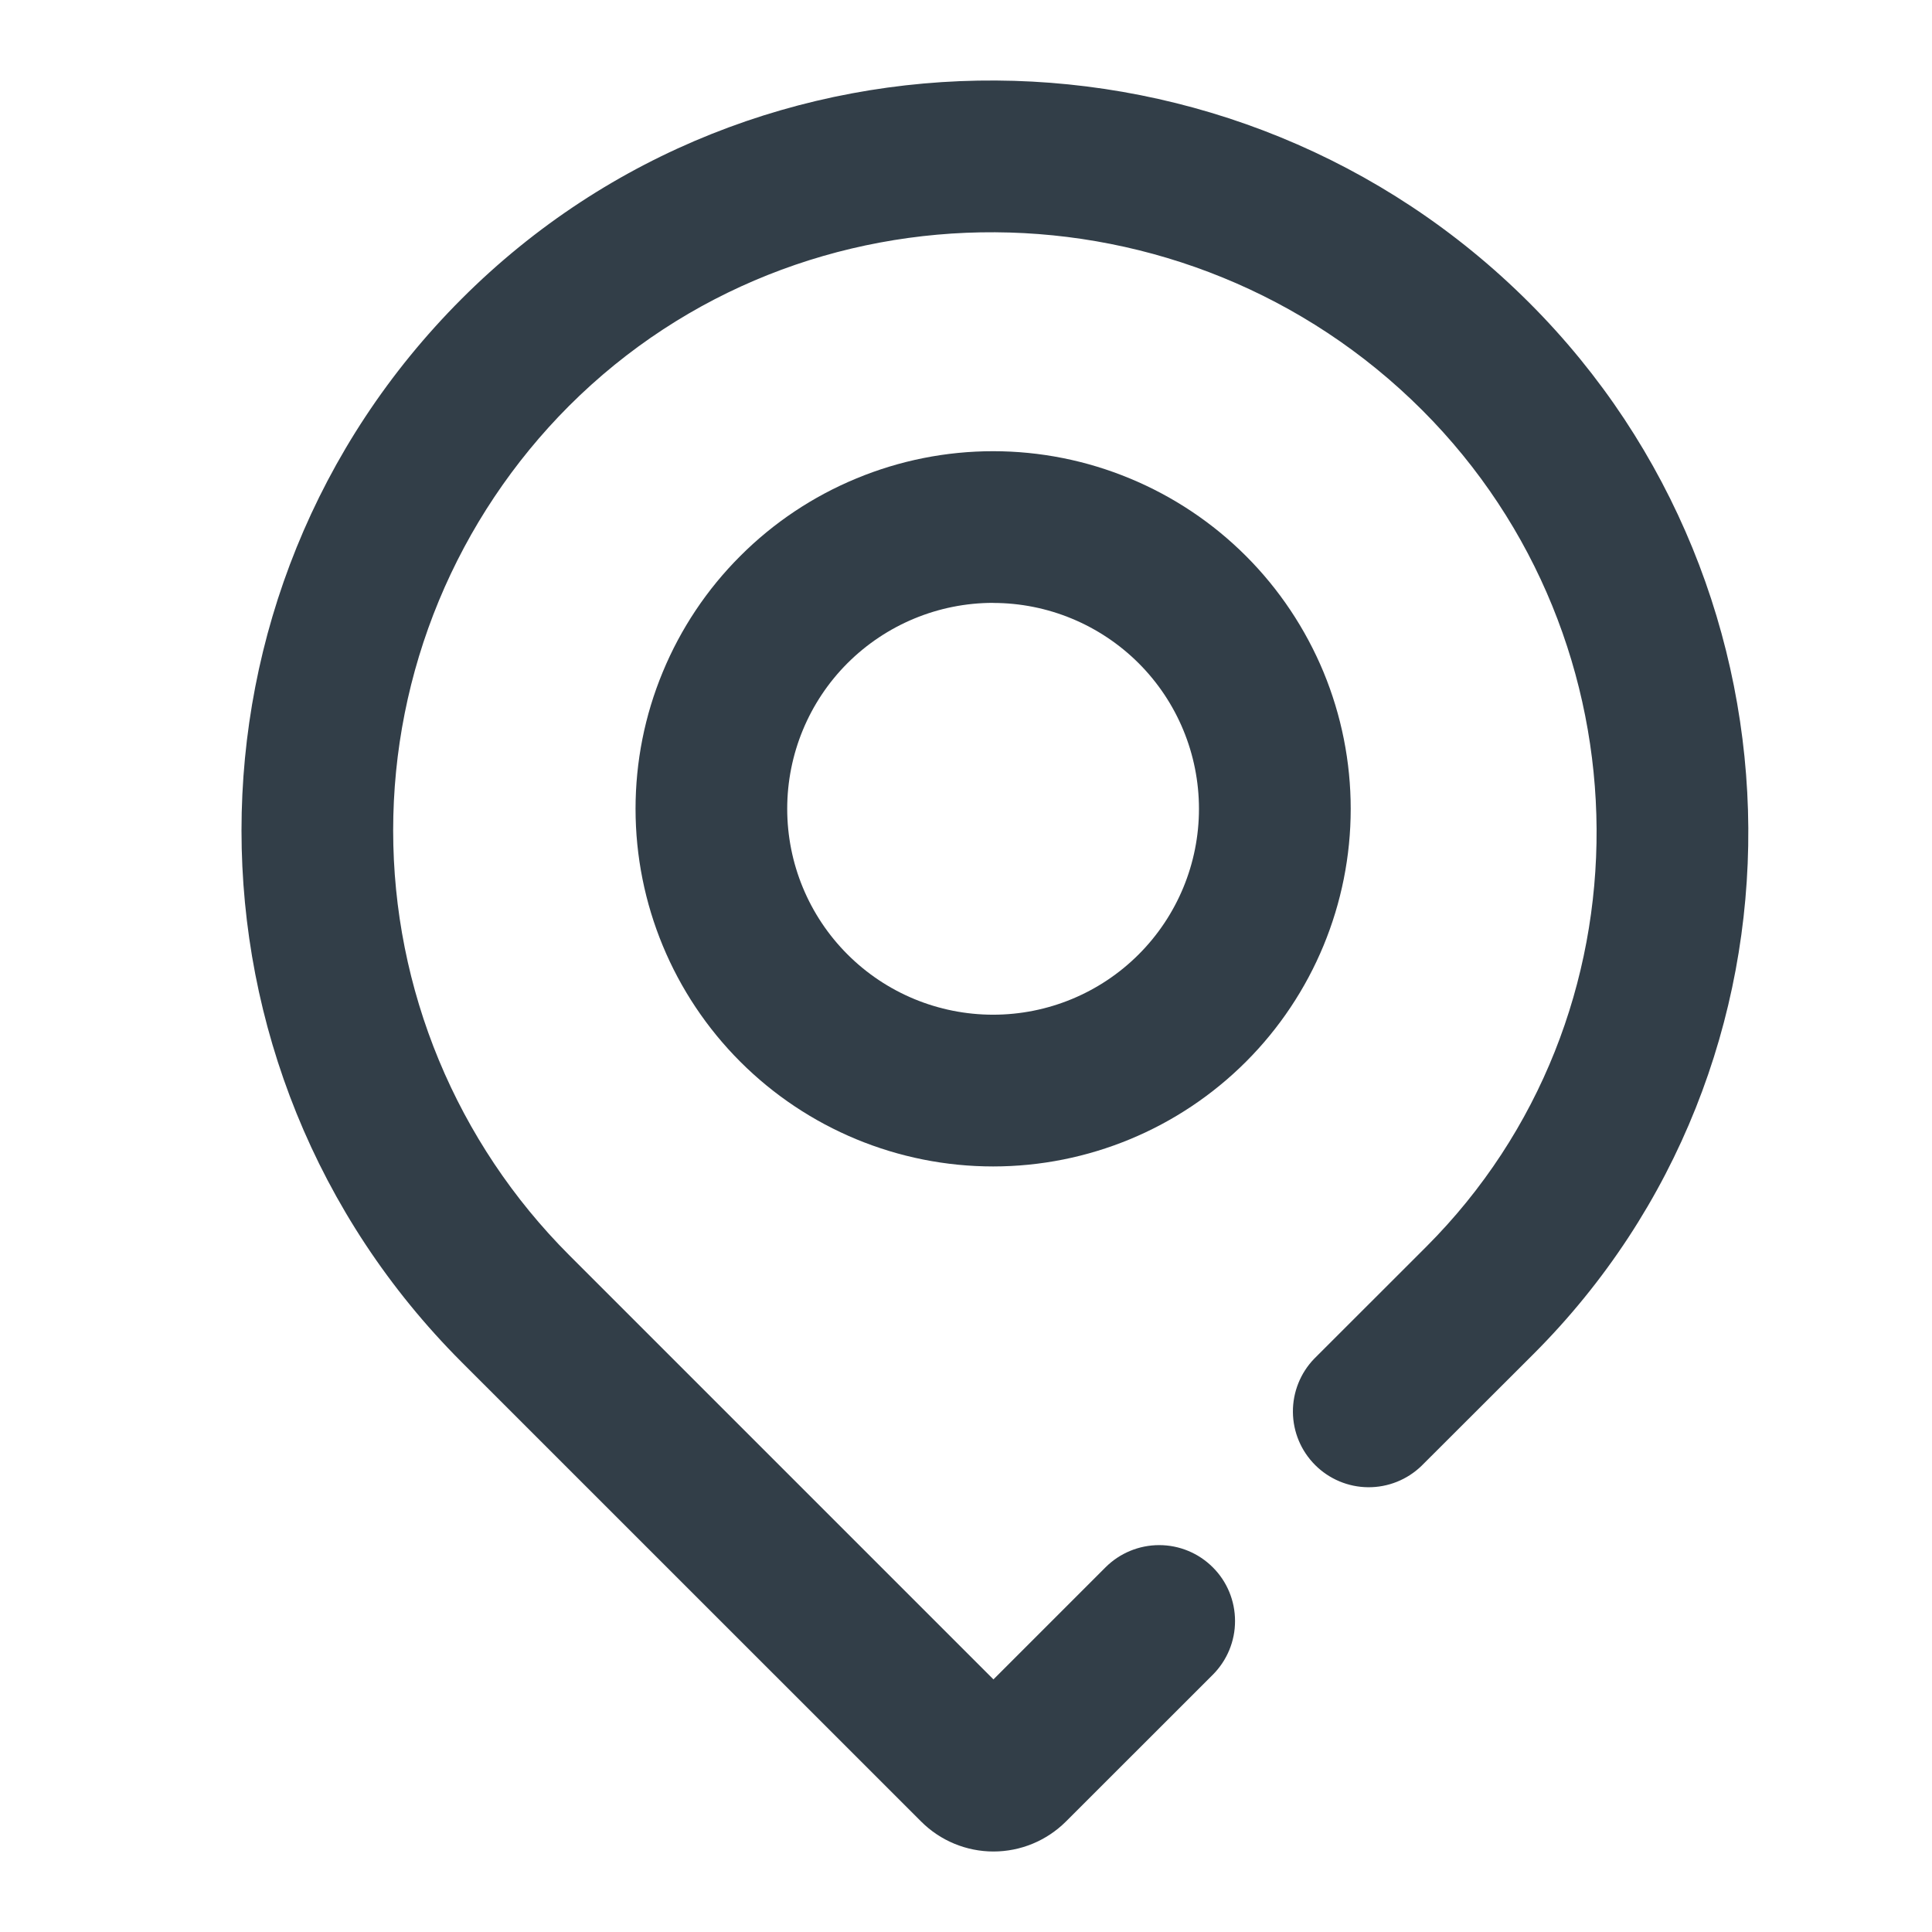
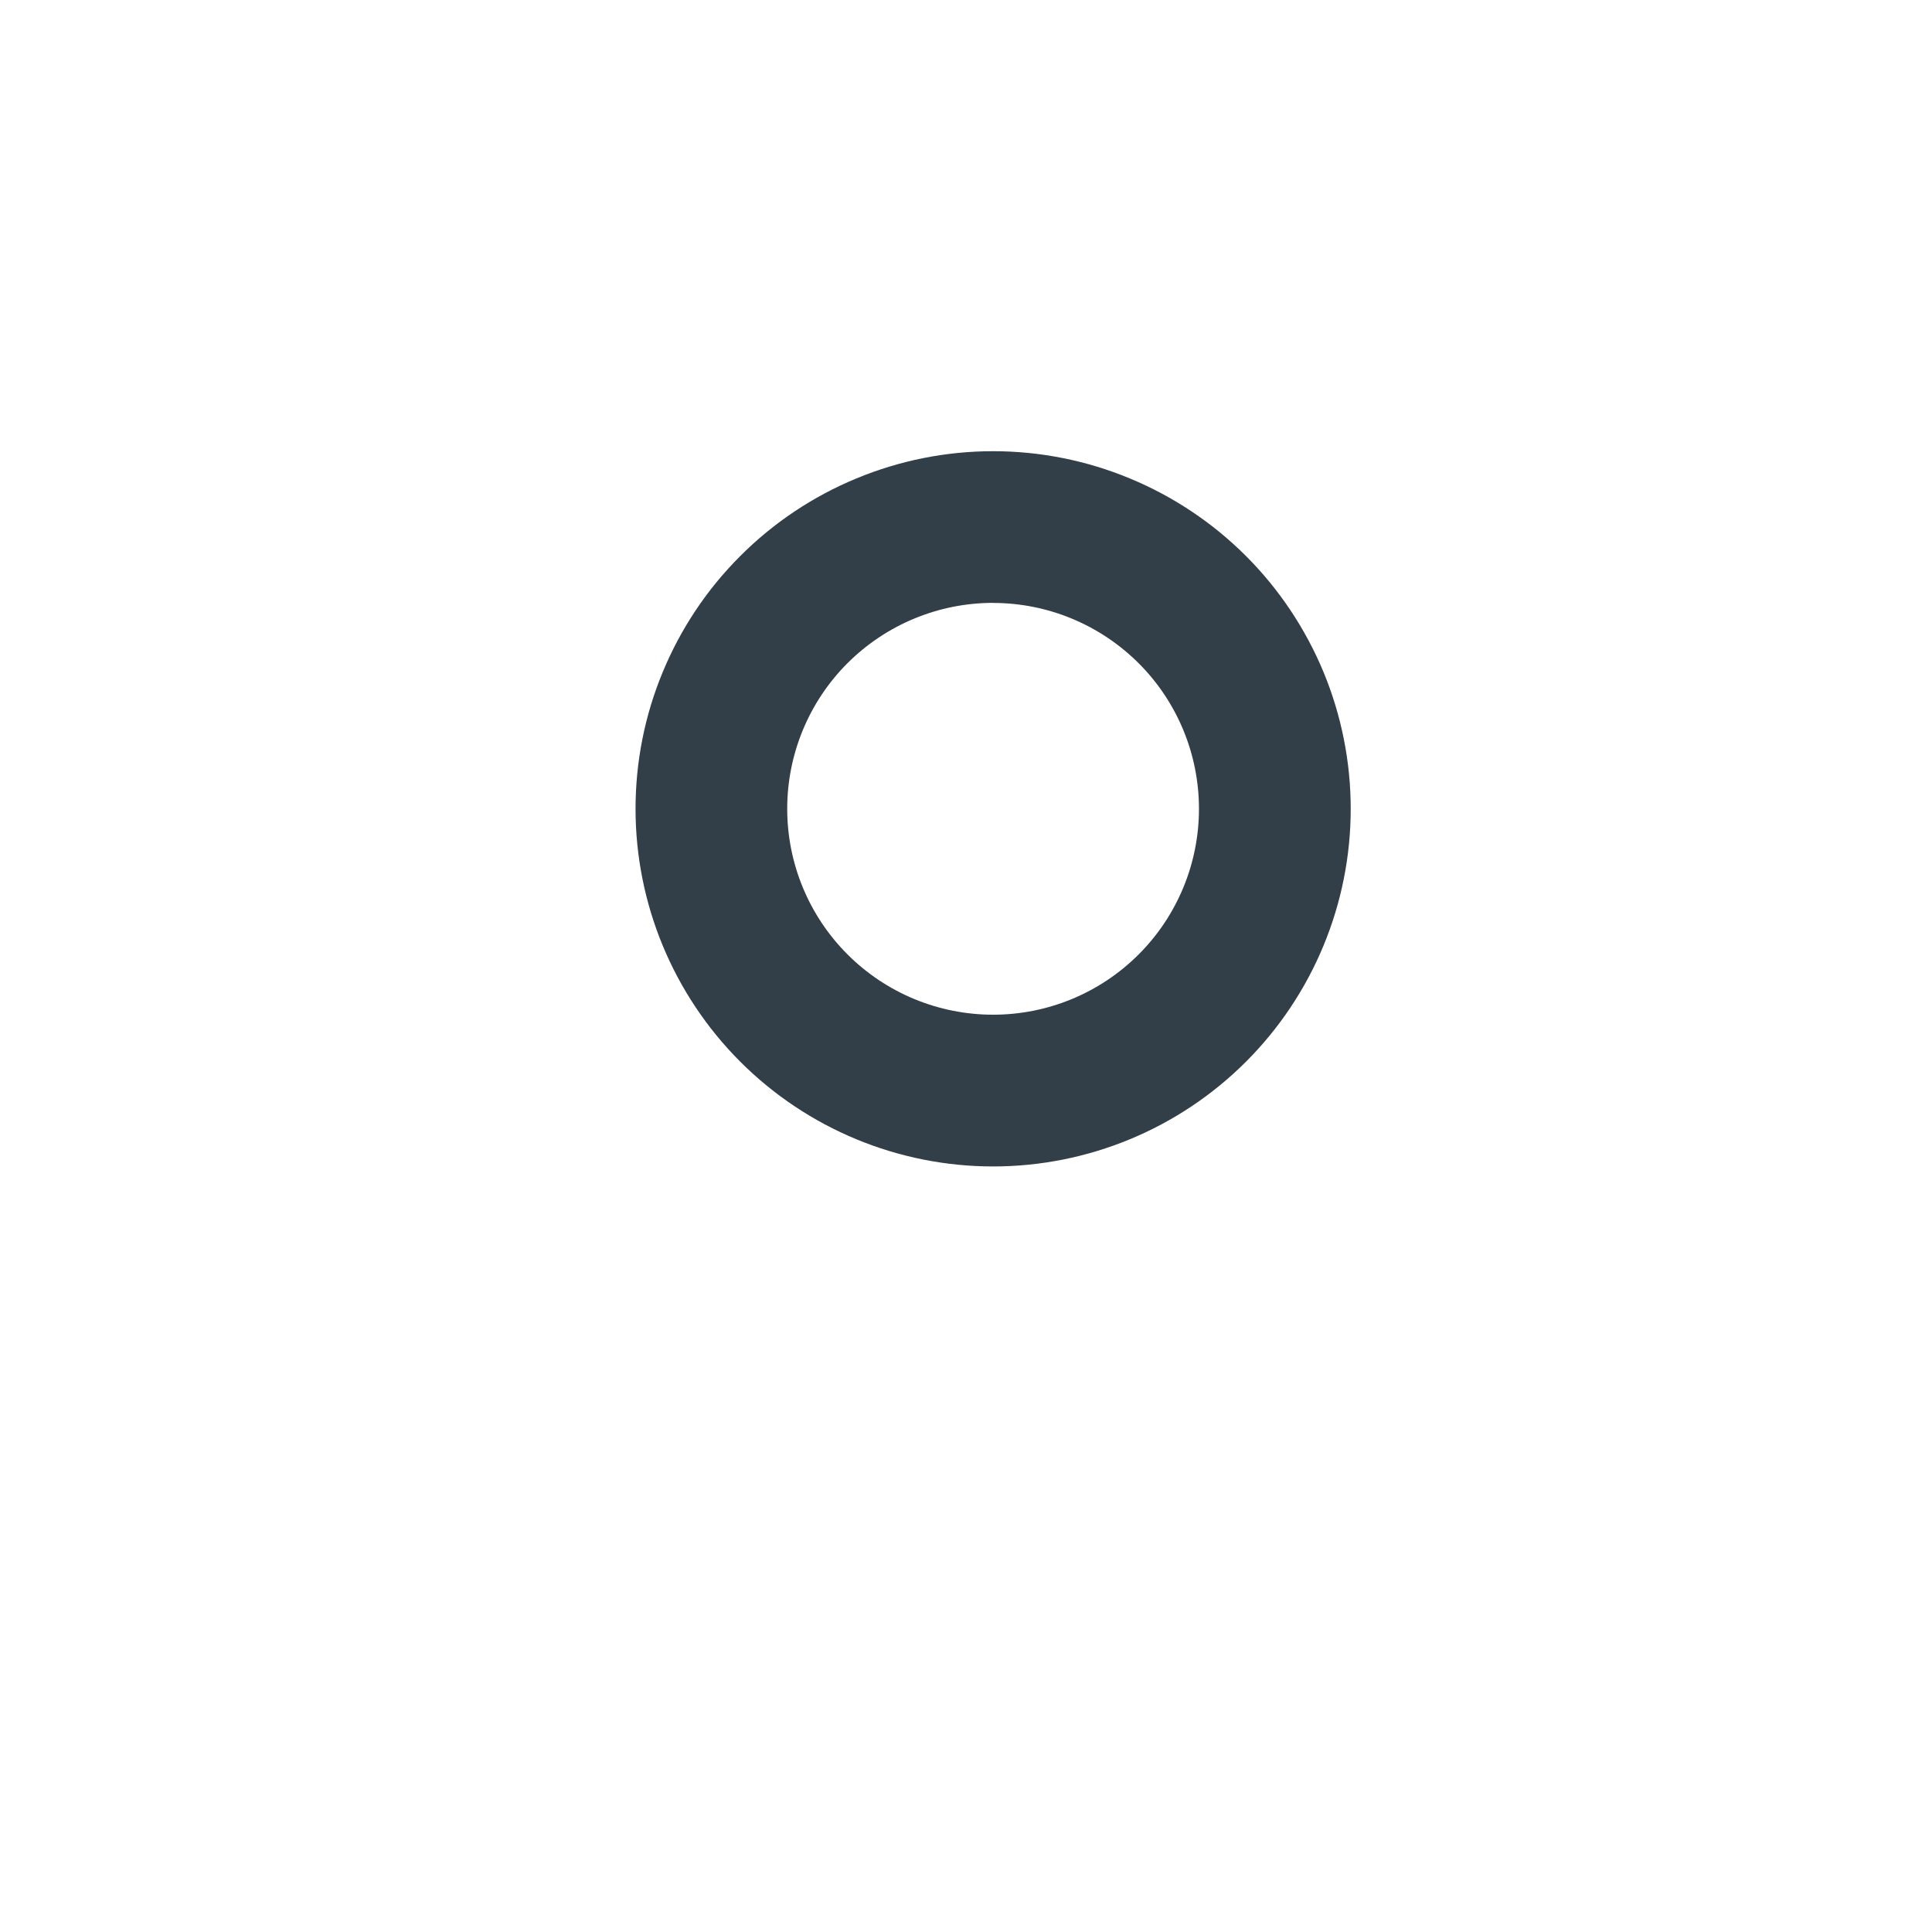
<svg xmlns="http://www.w3.org/2000/svg" width="24" height="24" viewBox="0 0 24 24" fill="none">
-   <path d="M5.736 3.711C9.392 0.055 15.358 0.121 18.999 3.763C22.583 7.346 22.649 13.221 19.05 16.82L17.658 18.21C17.48 18.382 17.242 18.477 16.995 18.475C16.748 18.473 16.512 18.374 16.337 18.199C16.162 18.024 16.063 17.788 16.061 17.541C16.059 17.294 16.154 17.056 16.326 16.878L17.718 15.487C20.565 12.638 20.529 7.958 17.667 5.095C14.746 2.176 9.973 2.139 7.068 5.043C6.376 5.736 5.827 6.558 5.452 7.462C5.077 8.367 4.884 9.337 4.884 10.316C4.884 11.295 5.077 12.265 5.452 13.17C5.827 14.074 6.376 14.896 7.068 15.589L12.341 20.862L13.733 19.47C13.91 19.293 14.15 19.194 14.4 19.194C14.65 19.194 14.889 19.293 15.066 19.47C15.243 19.646 15.342 19.886 15.342 20.136C15.343 20.386 15.243 20.626 15.067 20.803L13.241 22.628C13.002 22.866 12.679 23 12.341 23C12.004 23 11.681 22.866 11.443 22.628L5.736 16.922C2.088 13.274 2.088 7.359 5.736 3.711Z" fill="#323E48" />
  <path d="M12.337 7.489C11.658 7.489 11.008 7.759 10.528 8.238C10.048 8.718 9.779 9.369 9.779 10.047C9.779 10.726 10.048 11.376 10.528 11.856C11.008 12.336 11.658 12.605 12.337 12.605C13.015 12.605 13.665 12.336 14.145 11.856C14.625 11.376 14.894 10.726 14.894 10.048C14.894 9.369 14.625 8.719 14.145 8.239C13.665 7.76 13.015 7.49 12.337 7.49V7.489ZM7.895 10.048C7.895 9.464 8.009 8.887 8.233 8.348C8.456 7.809 8.783 7.319 9.196 6.907C9.608 6.494 10.098 6.167 10.637 5.944C11.176 5.72 11.753 5.605 12.337 5.605C12.92 5.605 13.498 5.72 14.037 5.944C14.575 6.167 15.065 6.494 15.478 6.907C15.89 7.319 16.217 7.809 16.441 8.348C16.664 8.887 16.779 9.464 16.779 10.048C16.779 11.226 16.311 12.356 15.478 13.189C14.645 14.022 13.515 14.49 12.337 14.49C11.159 14.49 10.029 14.022 9.196 13.189C8.363 12.356 7.895 11.226 7.895 10.048Z" fill="#323E48" />
</svg>